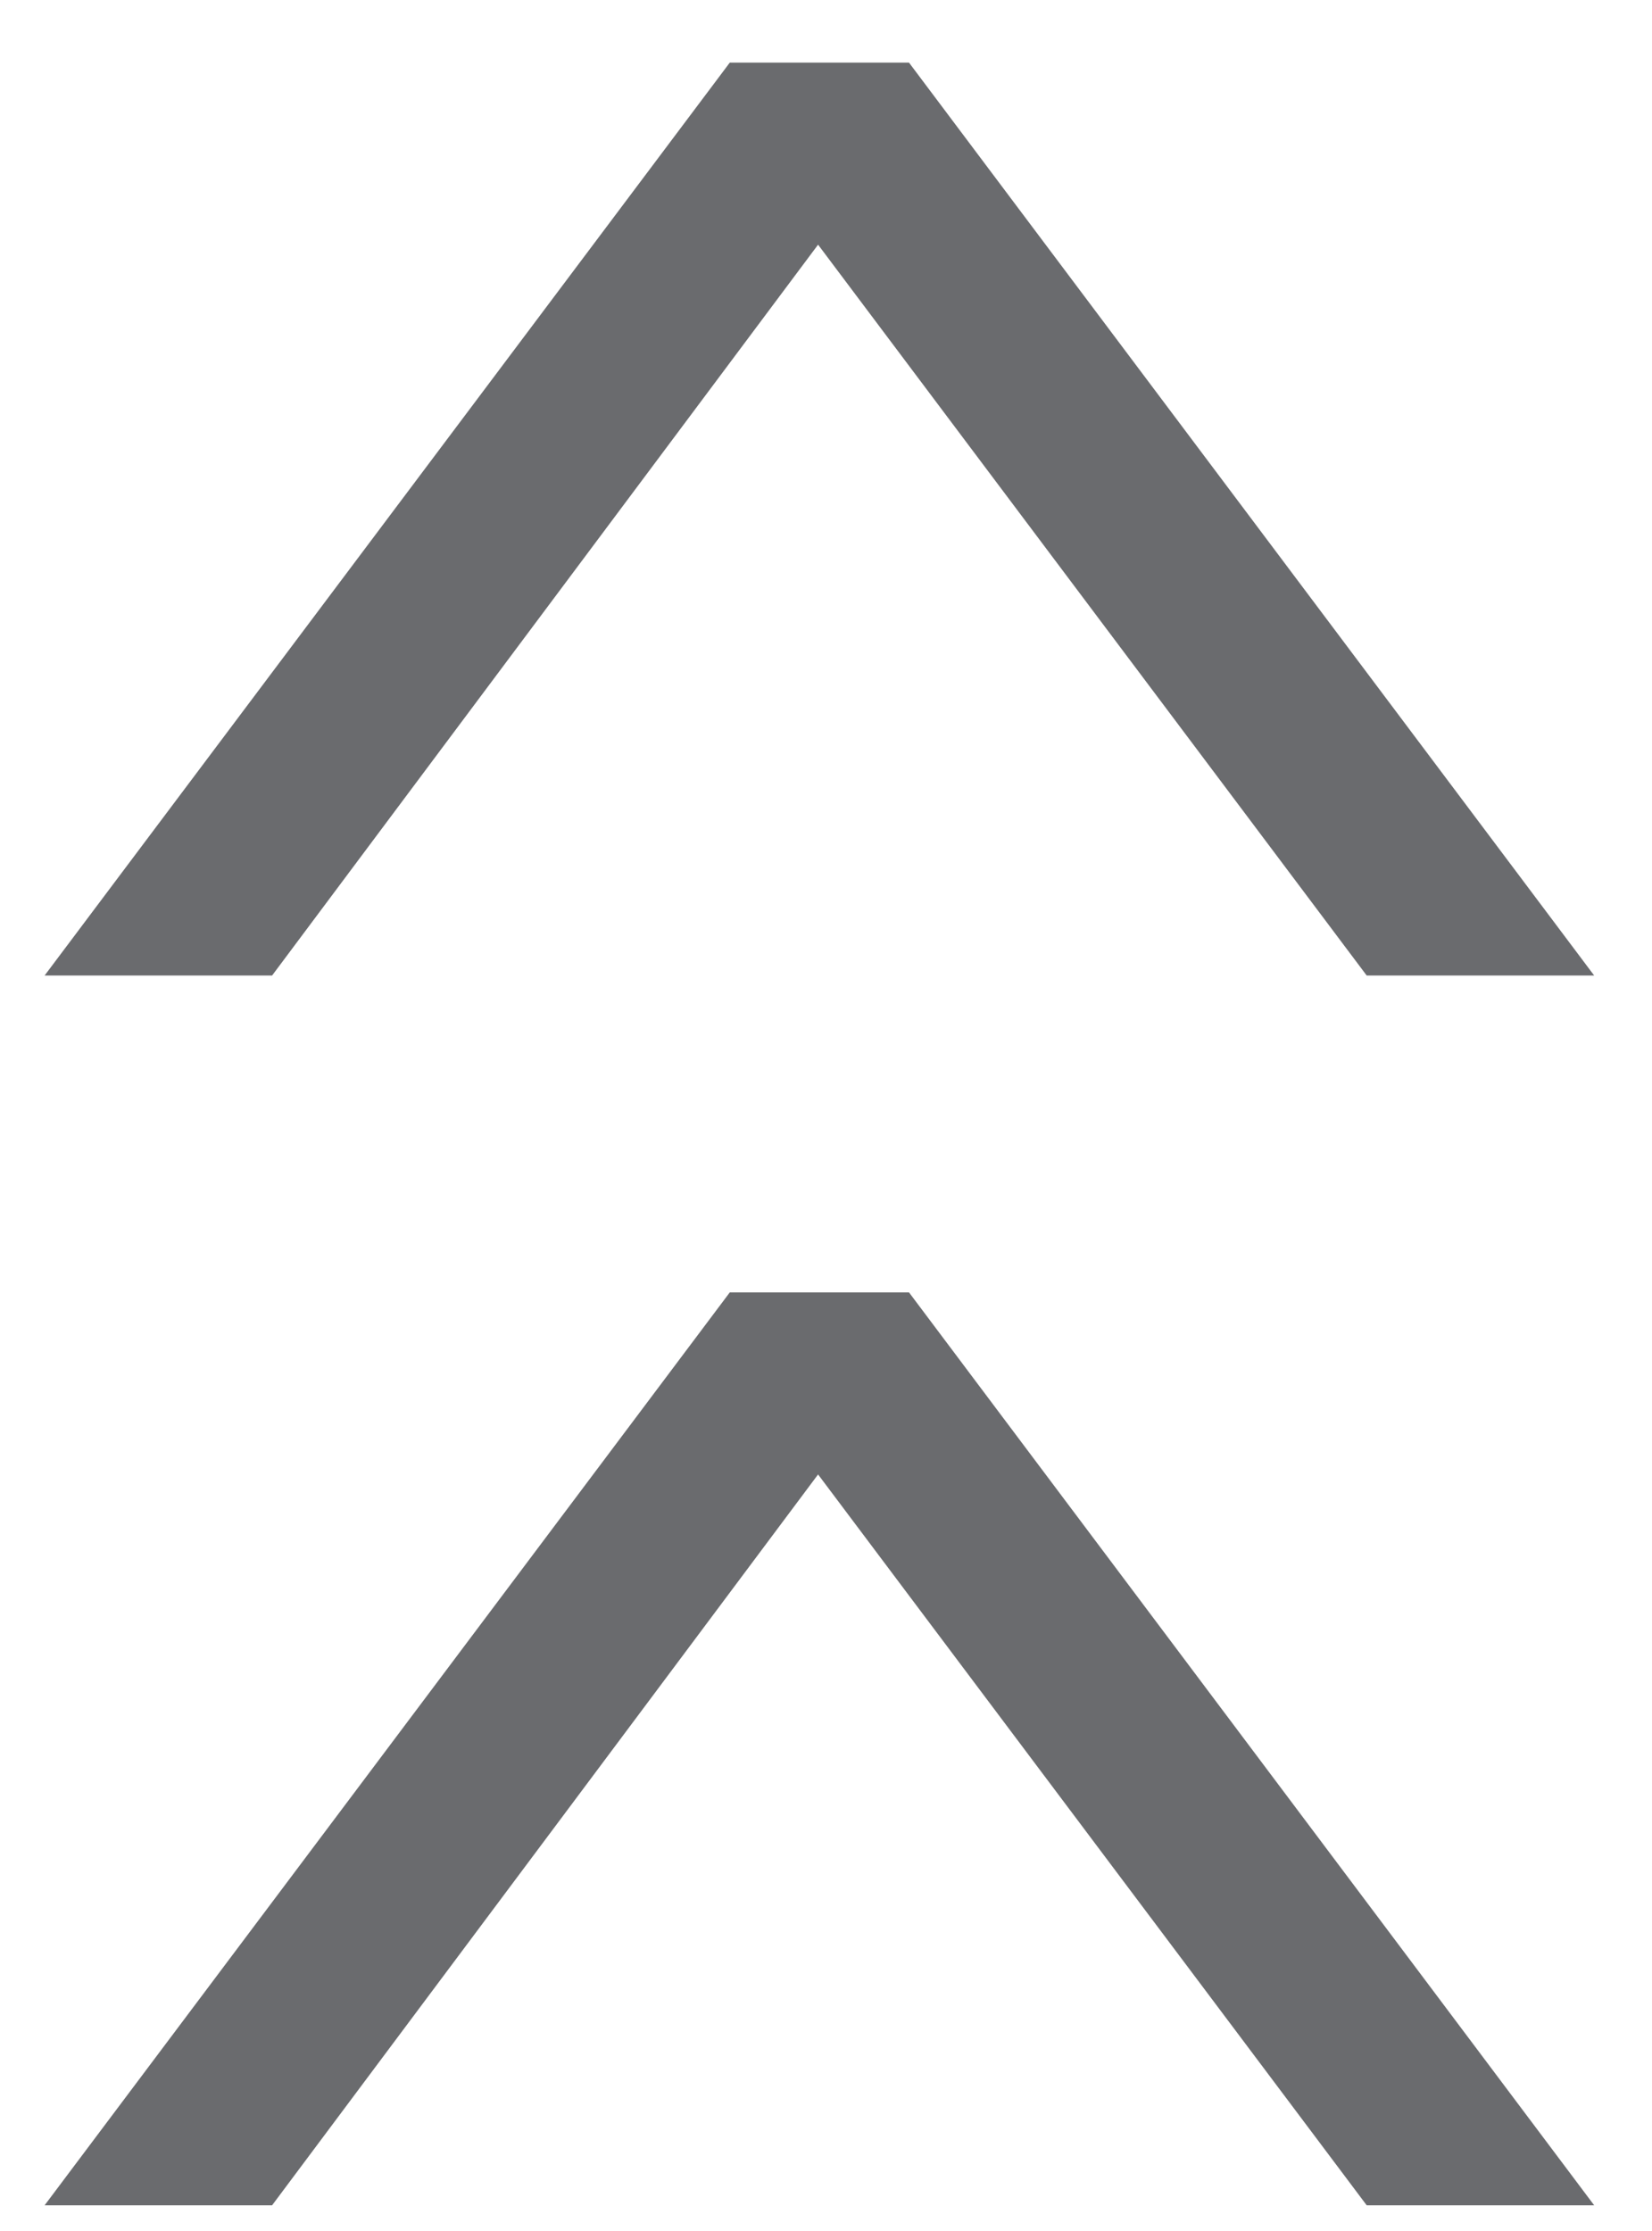
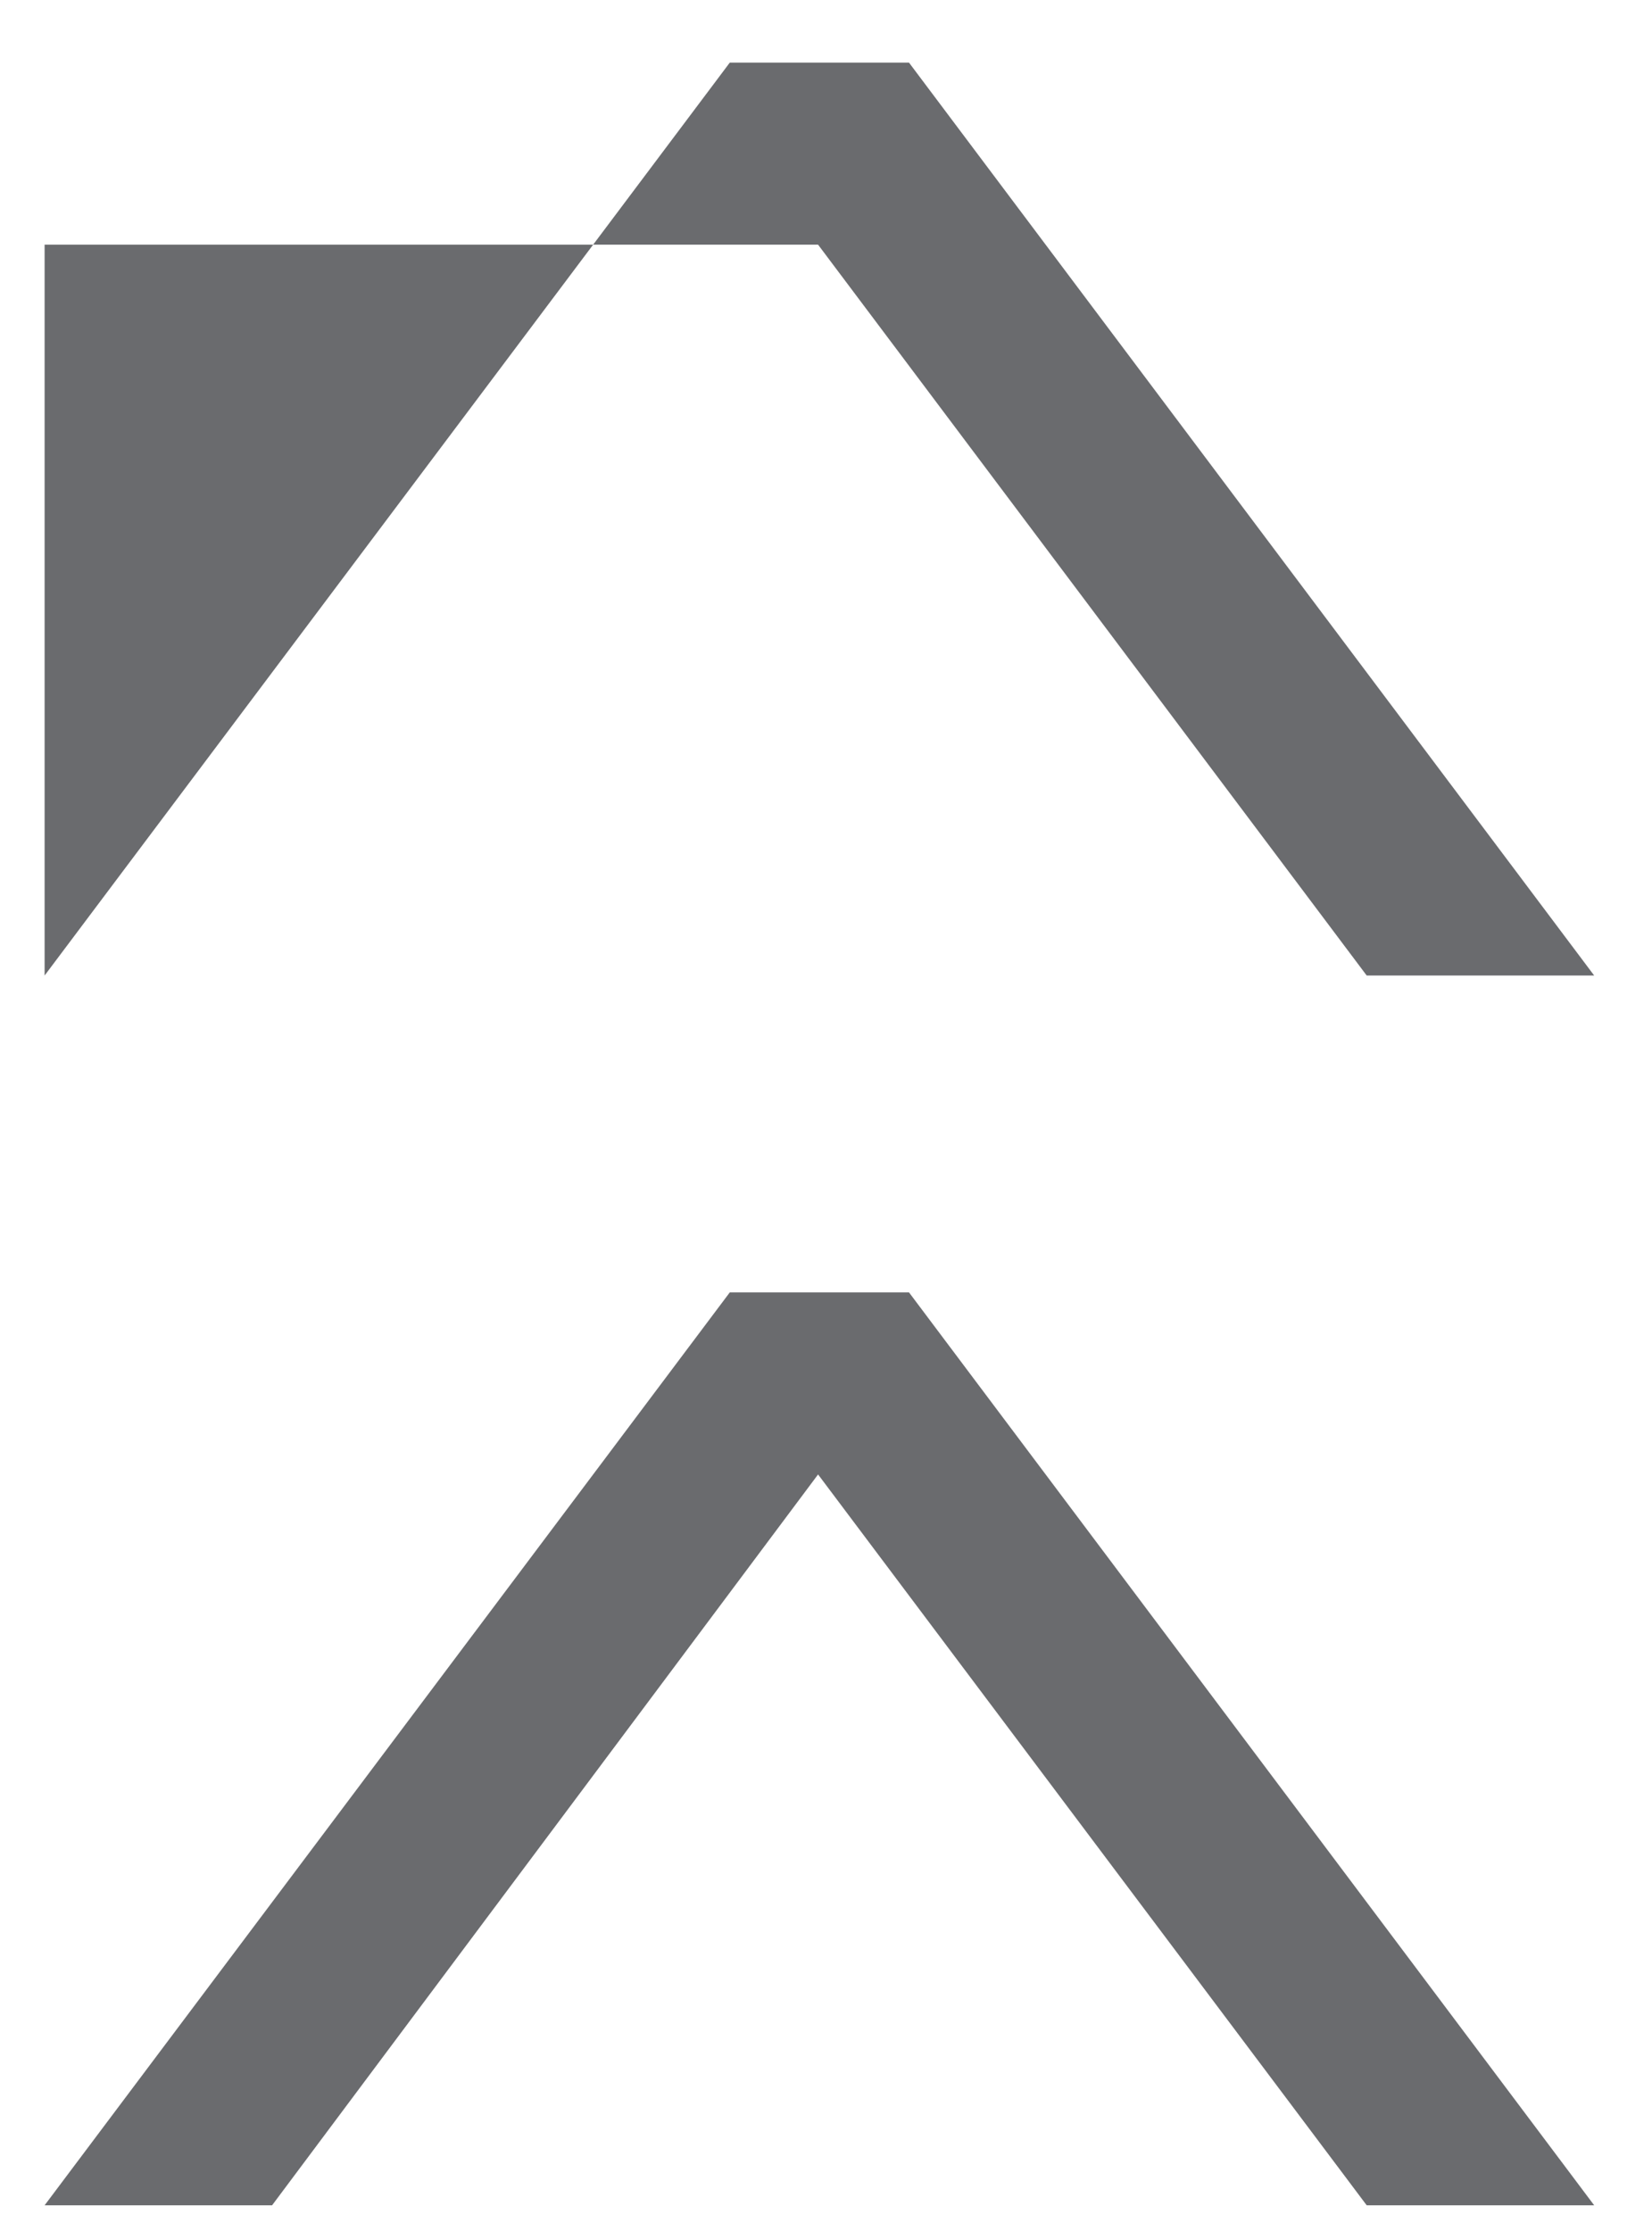
<svg xmlns="http://www.w3.org/2000/svg" width="20" height="27" viewBox="0 0 20 27" fill="none">
-   <path d="M0.54 26.689L8.835 15.641H11.005L19.3 26.689H16.546L9.904 17.844L3.294 26.689H0.54ZM0.54 11.806L8.835 0.758H11.005L19.3 11.806H16.546L9.904 2.961L3.294 11.806H0.54Z" fill="#6A6B6E" />
+   <path d="M0.54 26.689L8.835 15.641H11.005L19.3 26.689H16.546L9.904 17.844L3.294 26.689H0.54ZM0.54 11.806L8.835 0.758H11.005L19.3 11.806H16.546L9.904 2.961H0.54Z" fill="#6A6B6E" />
</svg>